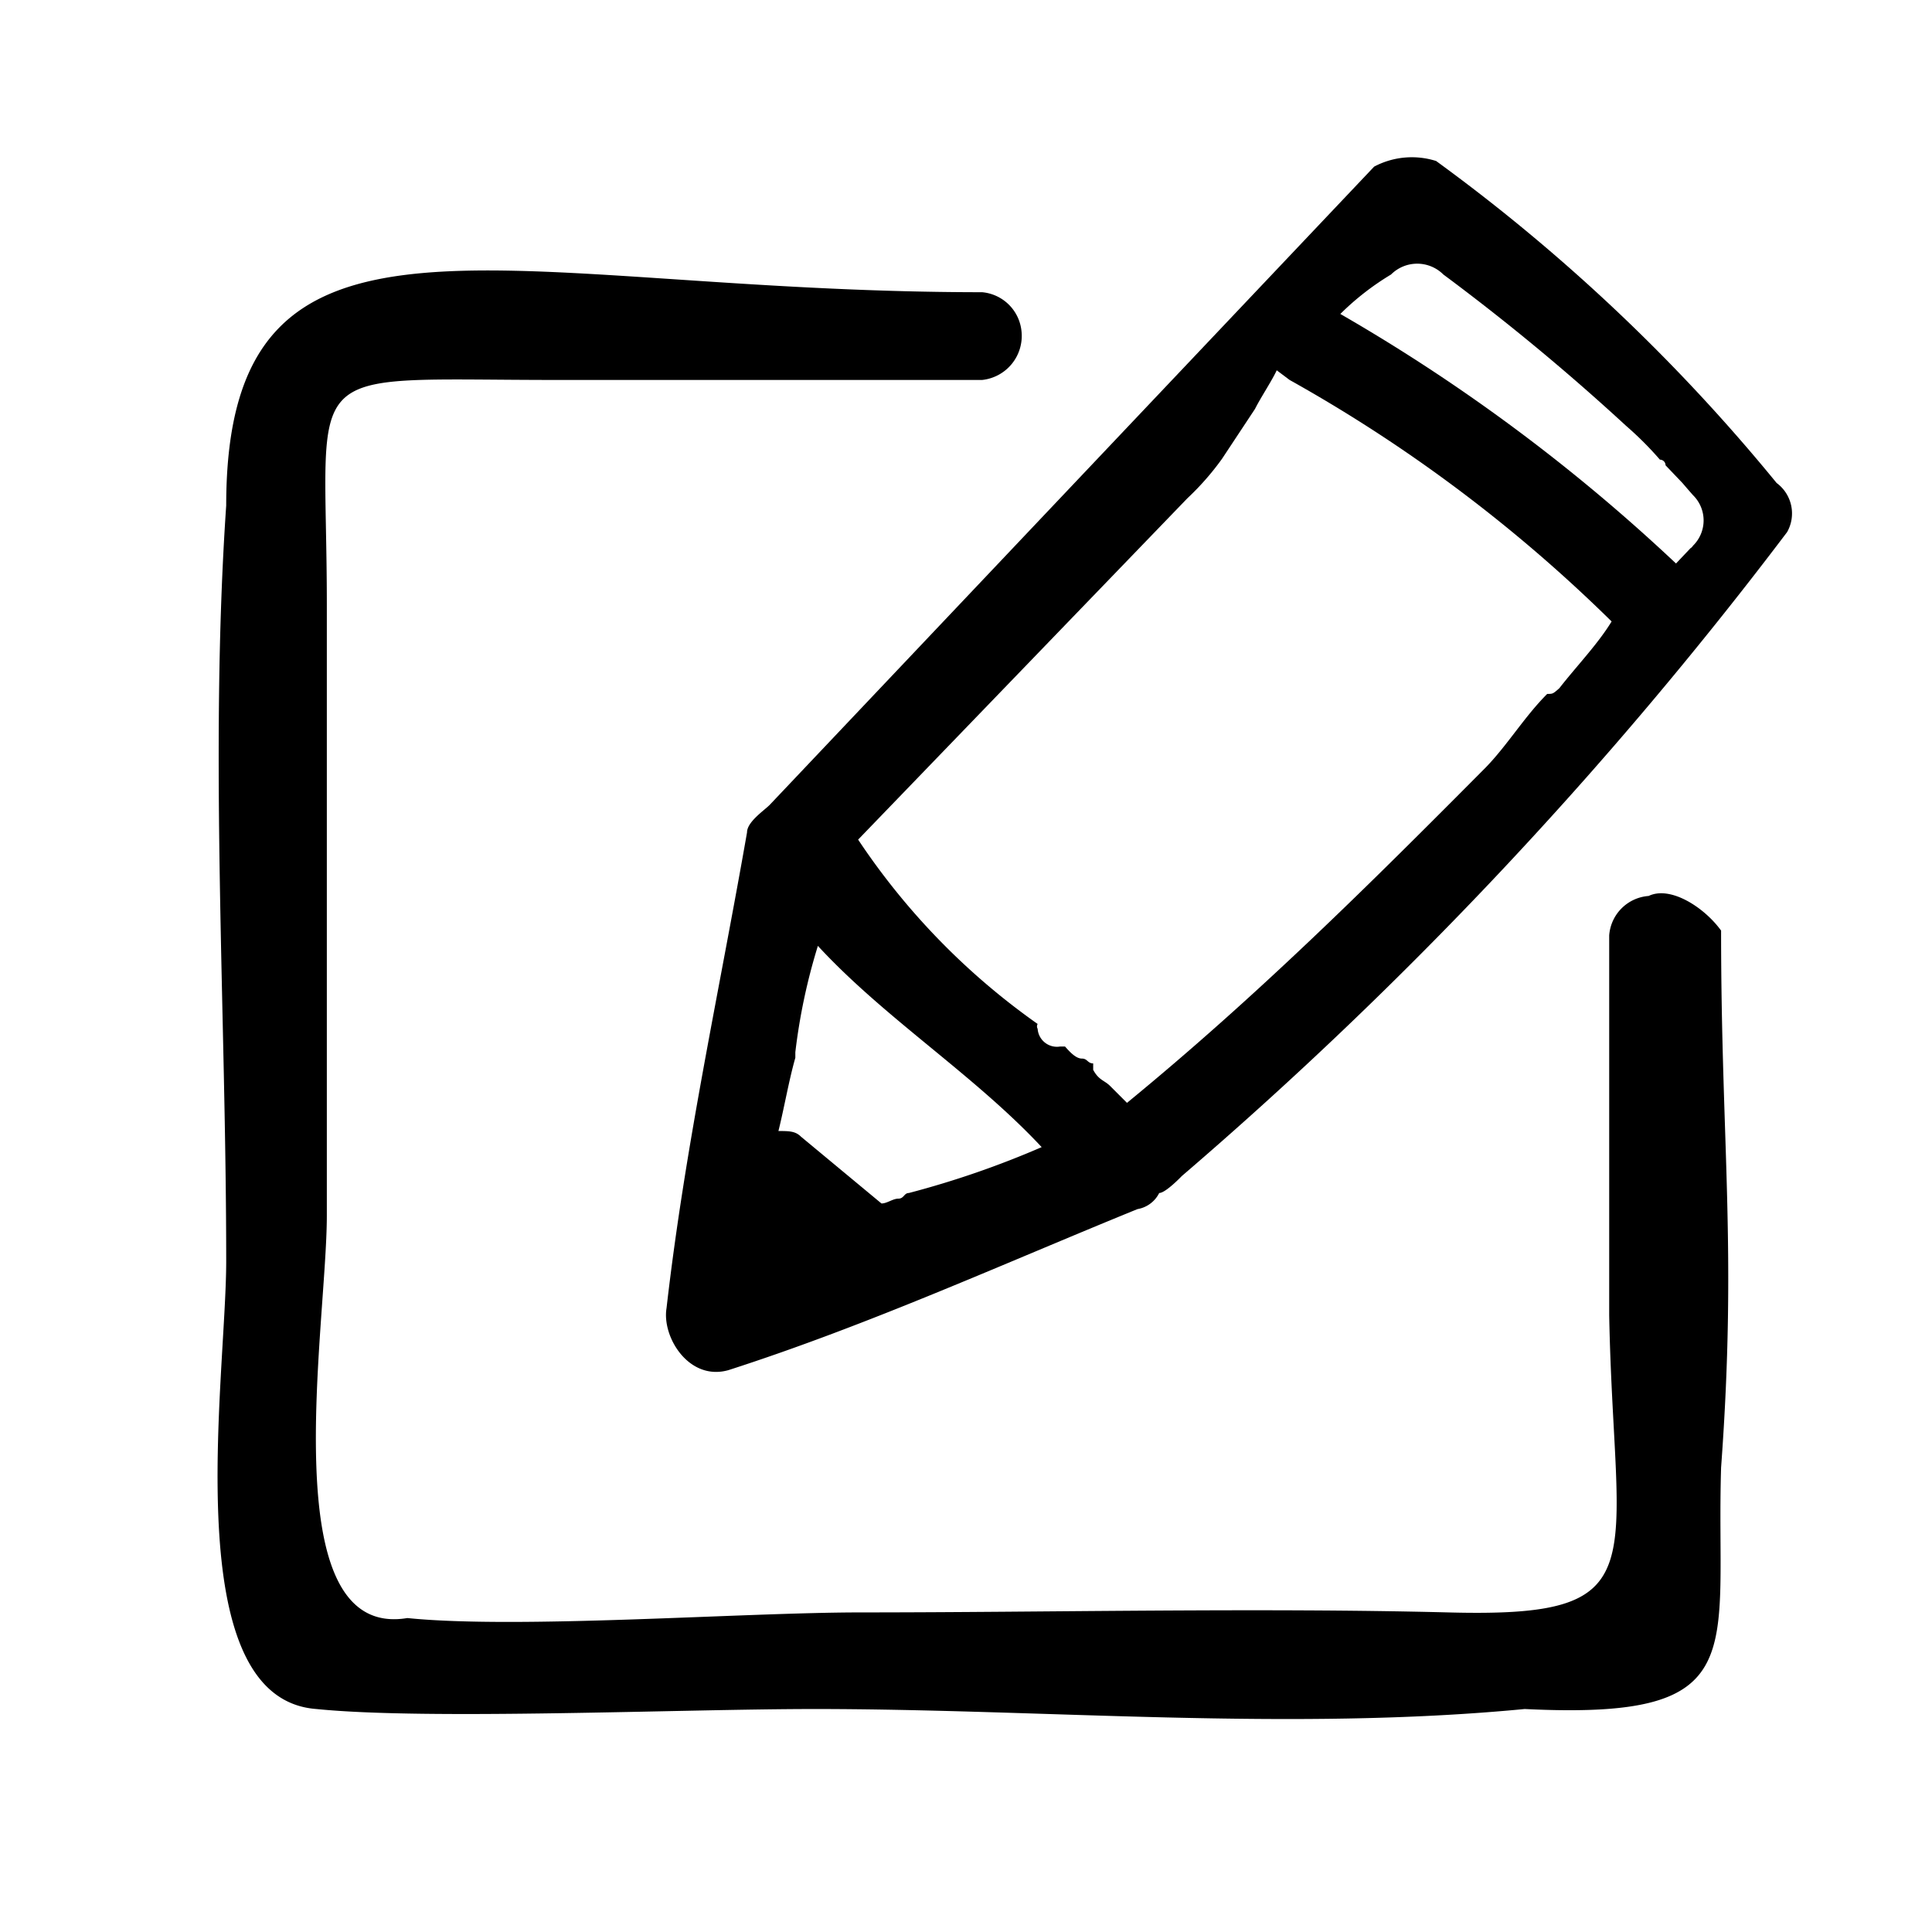
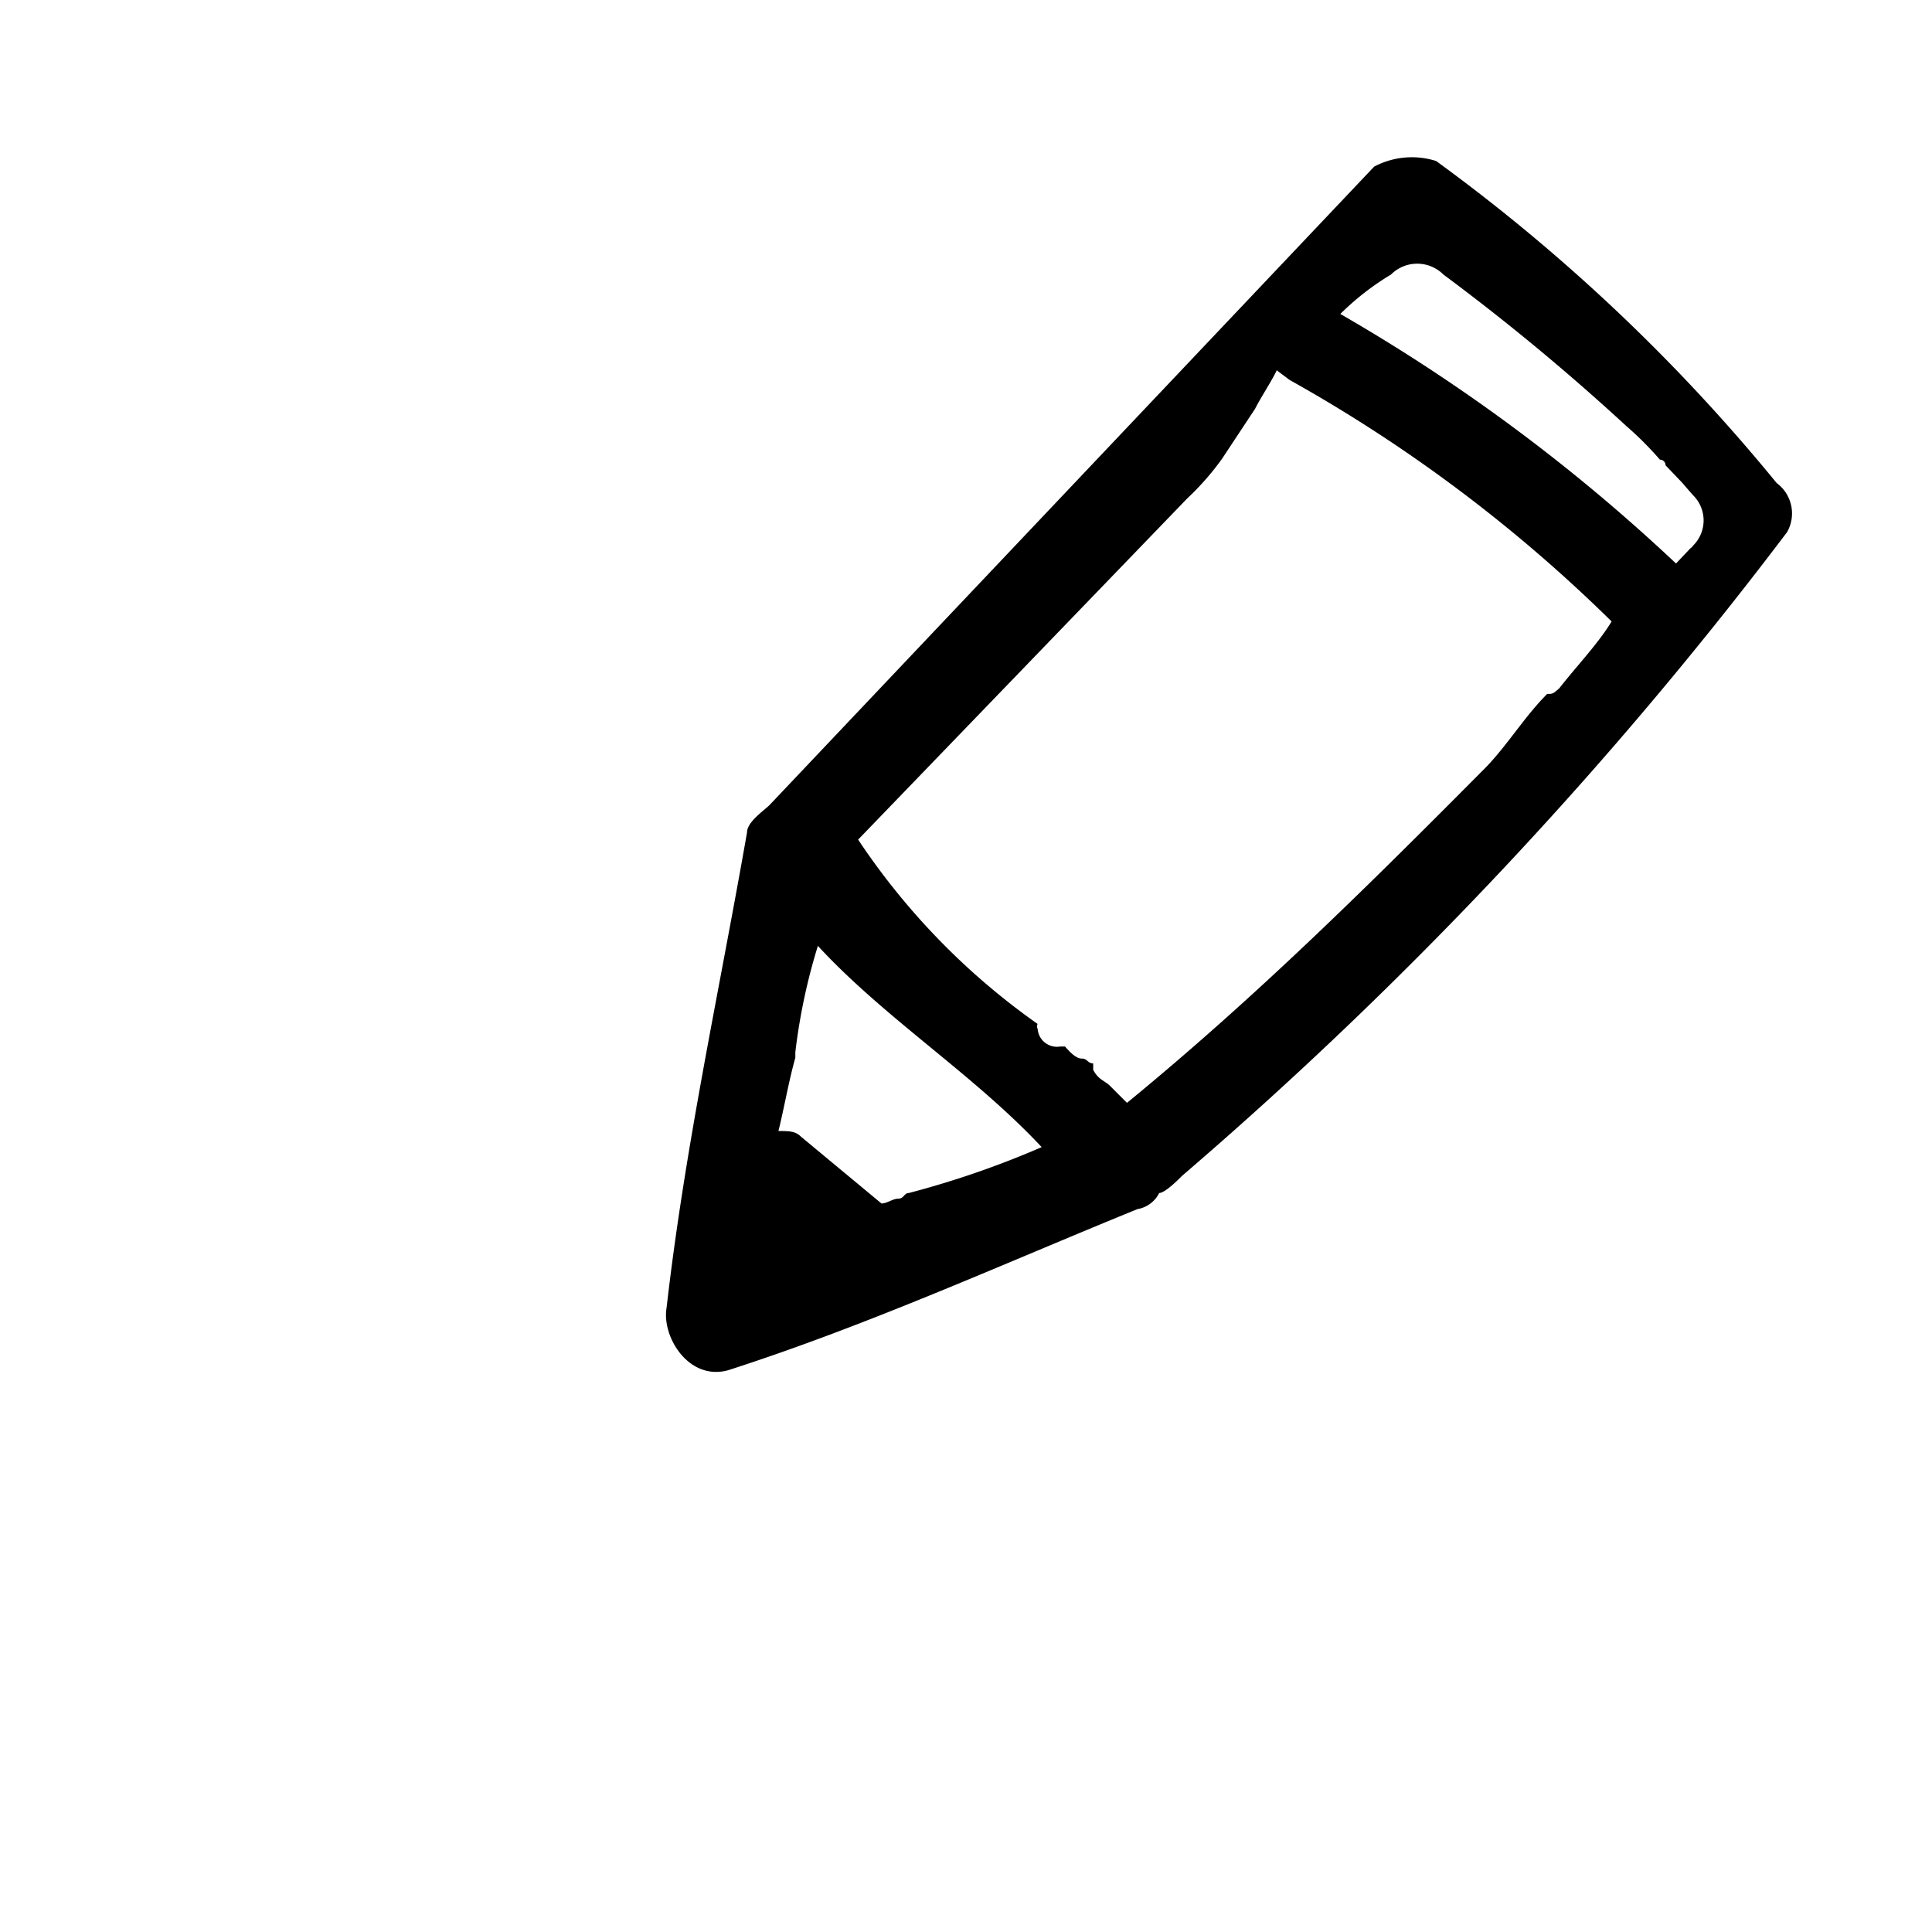
<svg xmlns="http://www.w3.org/2000/svg" viewBox="0 0 24 24">
-   <path d="M20.48 11.13a.53.53 0 00-.49.49v4.72c.06 3.14.63 3.76-2 3.69-2.36-.06-5 0-7.3 0-1.46 0-4.25.21-5.63.07-1.68.28-1-3.62-1-5V7.51c0-3.06-.43-2.79 2.85-2.79h5.29a.55.55 0 00.49-.6.54.54 0 00-.49-.49c-6 0-9.39-1.52-9.39 2.65-.21 3.06 0 6.34 0 9.39 0 1.46-.62 5.43 1.12 5.56 1.39.14 4.52 0 6.19 0 2.85 0 5.91.28 8.82 0 2.86.14 2.37-.69 2.44-3 .2-2.72 0-4 0-6.67-.21-.29-.63-.56-.9-.43z" />
  <path d="M22.07 6a22.76 22.76 0 00-4.23-4 1 1 0 00-.77.07L9.56 10c-.07.07-.28.21-.28.34-.35 2-.77 3.9-1 5.91-.06.36.28.91.77.77 1.74-.56 3.41-1.32 5.08-2a.37.37 0 00.27-.2c.08 0 .28-.21.28-.21a51.3 51.3 0 007.52-8 .47.47 0 00-.13-.61zm-10.78 8.82c-.06 0-.06.07-.13.07s-.14.06-.21.06l-1-.83c-.07-.07-.15-.07-.28-.07.07-.28.13-.63.21-.91v-.07a7.38 7.38 0 01.28-1.32c.83.9 1.94 1.6 2.78 2.5a11.4 11.4 0 01-1.65.57zm8.08-6.27c-.08.07-.08.07-.15.07-.28.28-.49.63-.76.91C17 11 15.61 12.38 14 13.7l-.21-.21c-.07-.07-.14-.07-.21-.2v-.08c-.07 0-.07-.06-.14-.06s-.14-.07-.21-.15h-.06a.24.24 0 01-.28-.22.06.06 0 010-.06 8.68 8.68 0 01-2.23-2.29l4.09-4.24a3.35 3.35 0 00.43-.49l.41-.62c.07-.14.21-.35.27-.48l.16.12a18.68 18.68 0 014 3c-.17.28-.44.56-.65.83zM21 6.81l-.18.19a22.35 22.35 0 00-4.17-3.1 3.33 3.33 0 01.63-.49.46.46 0 01.65 0 27.94 27.94 0 012.27 1.88 4.16 4.16 0 01.42.42.07.07 0 01.07.07l.21.22.06.07.07.08a.44.44 0 010 .63.08.08 0 01-.03.03z" />
</svg>